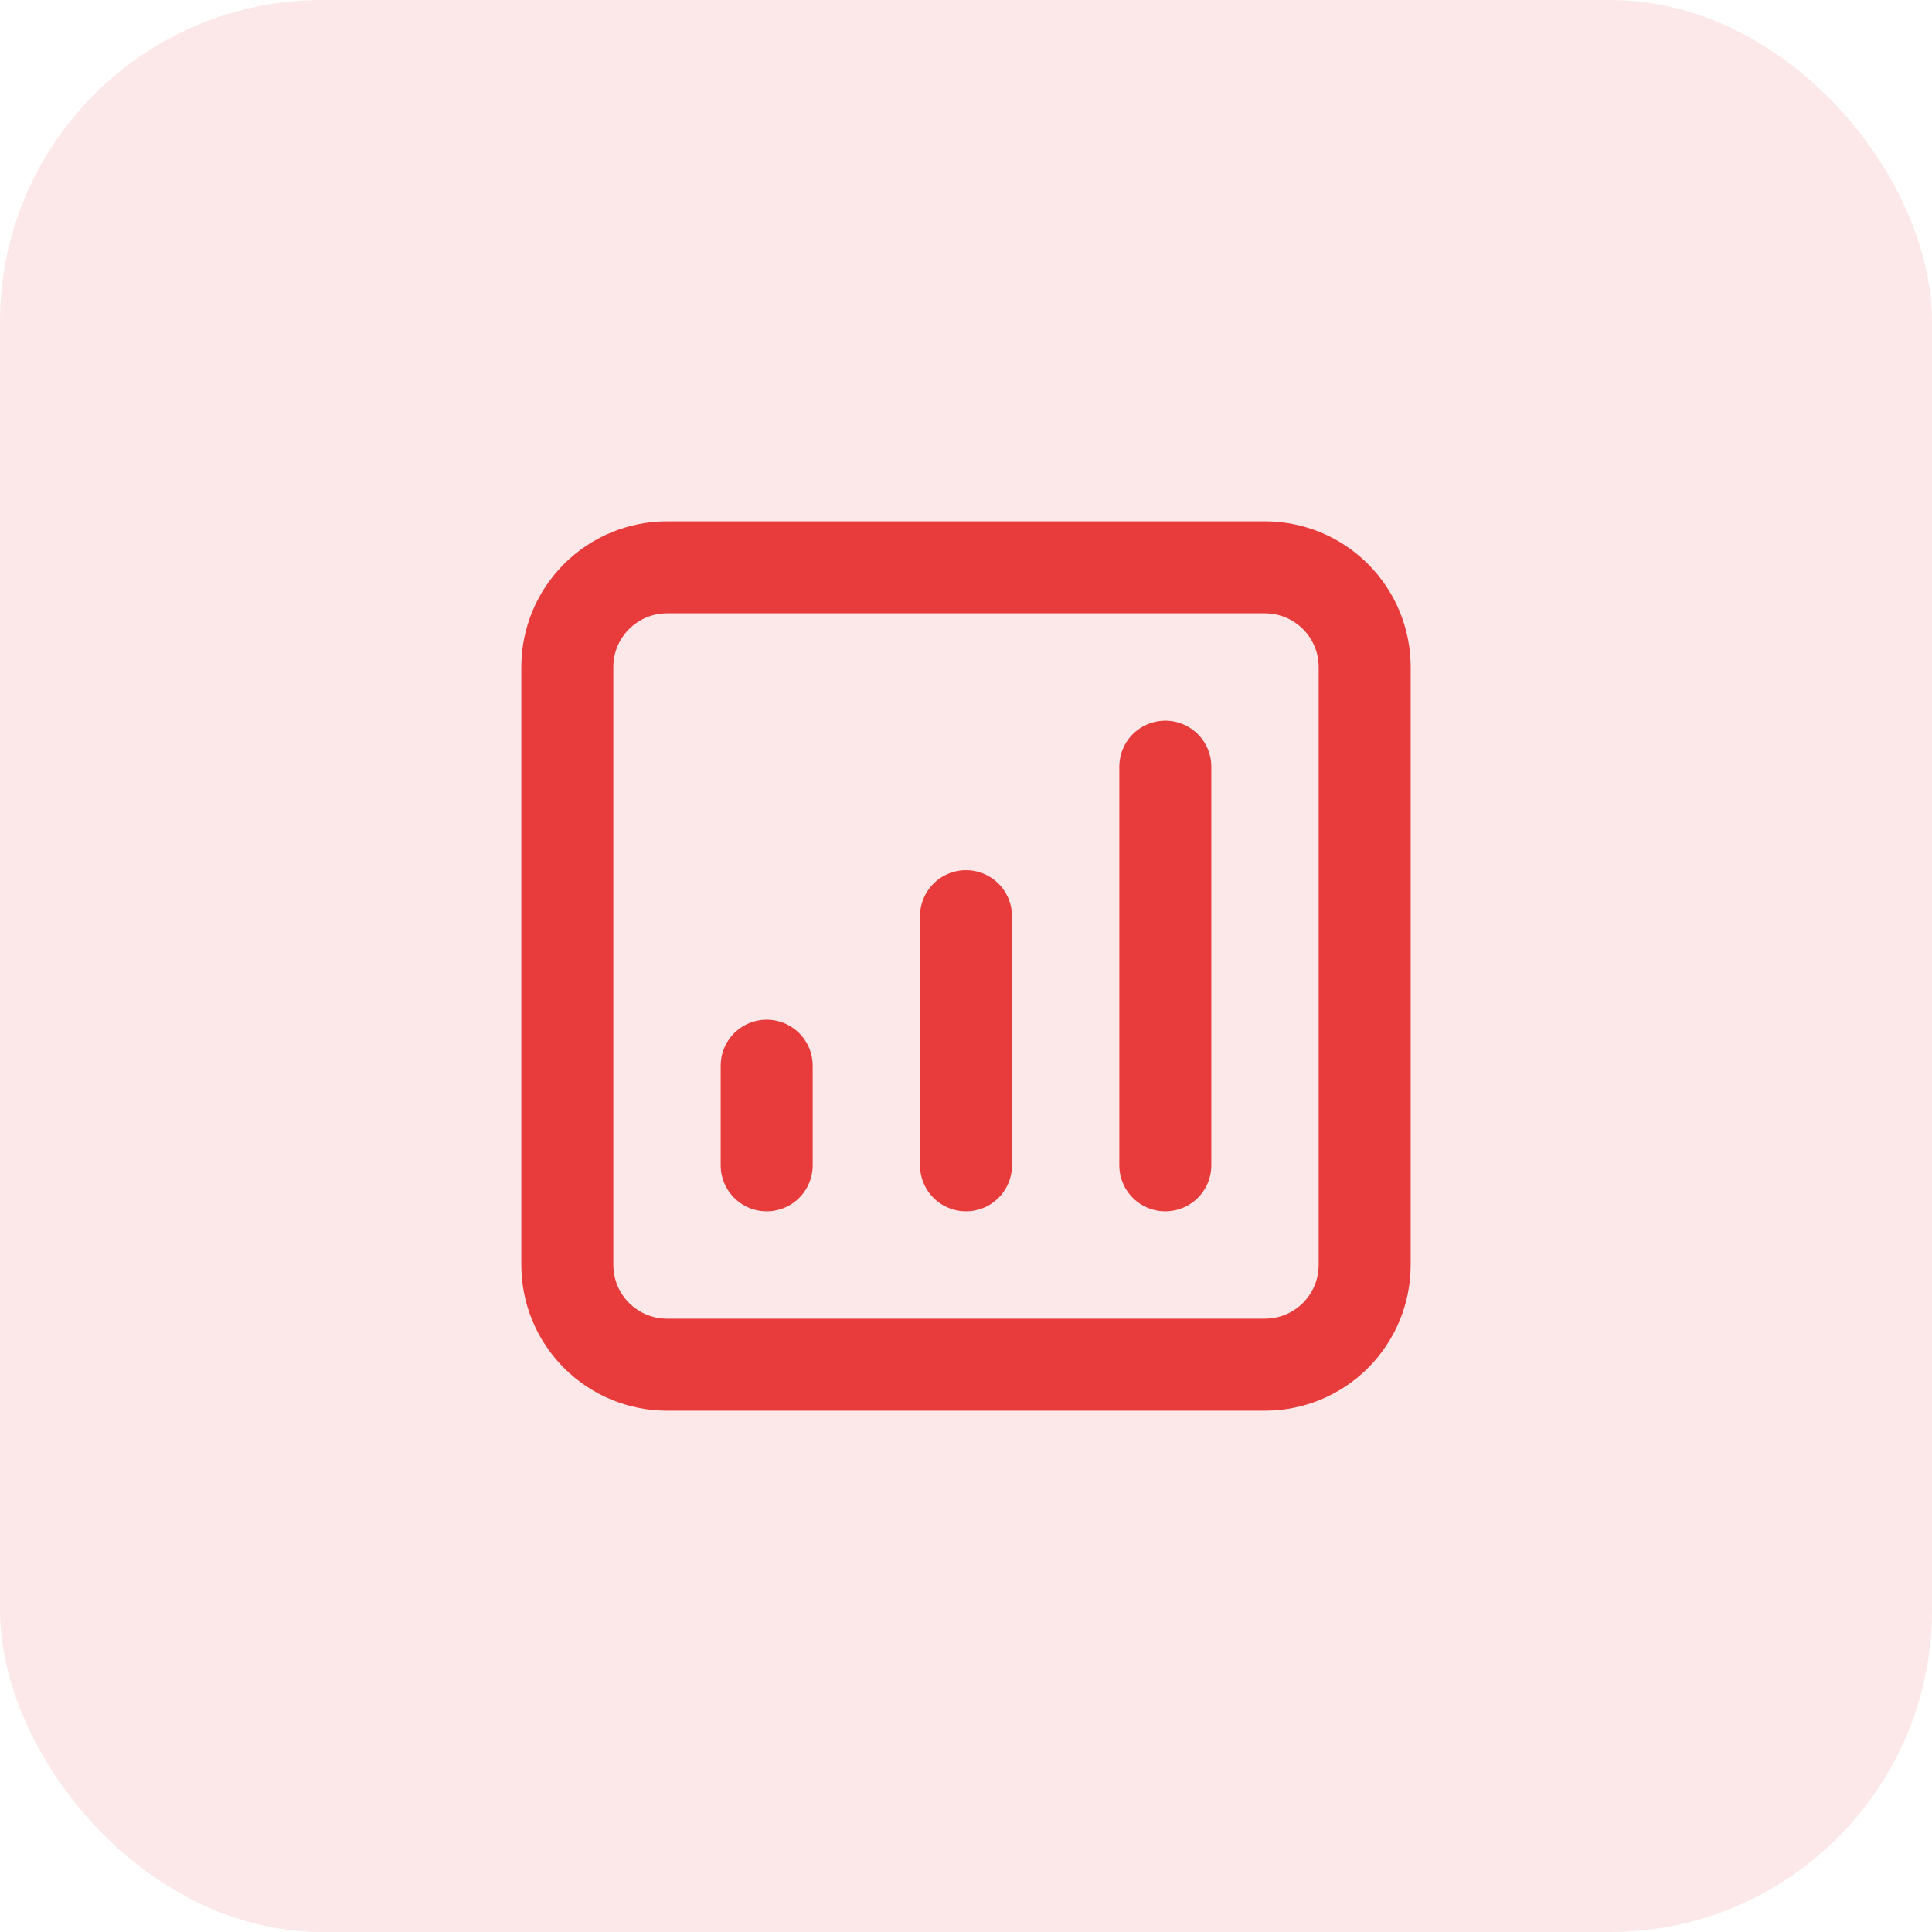
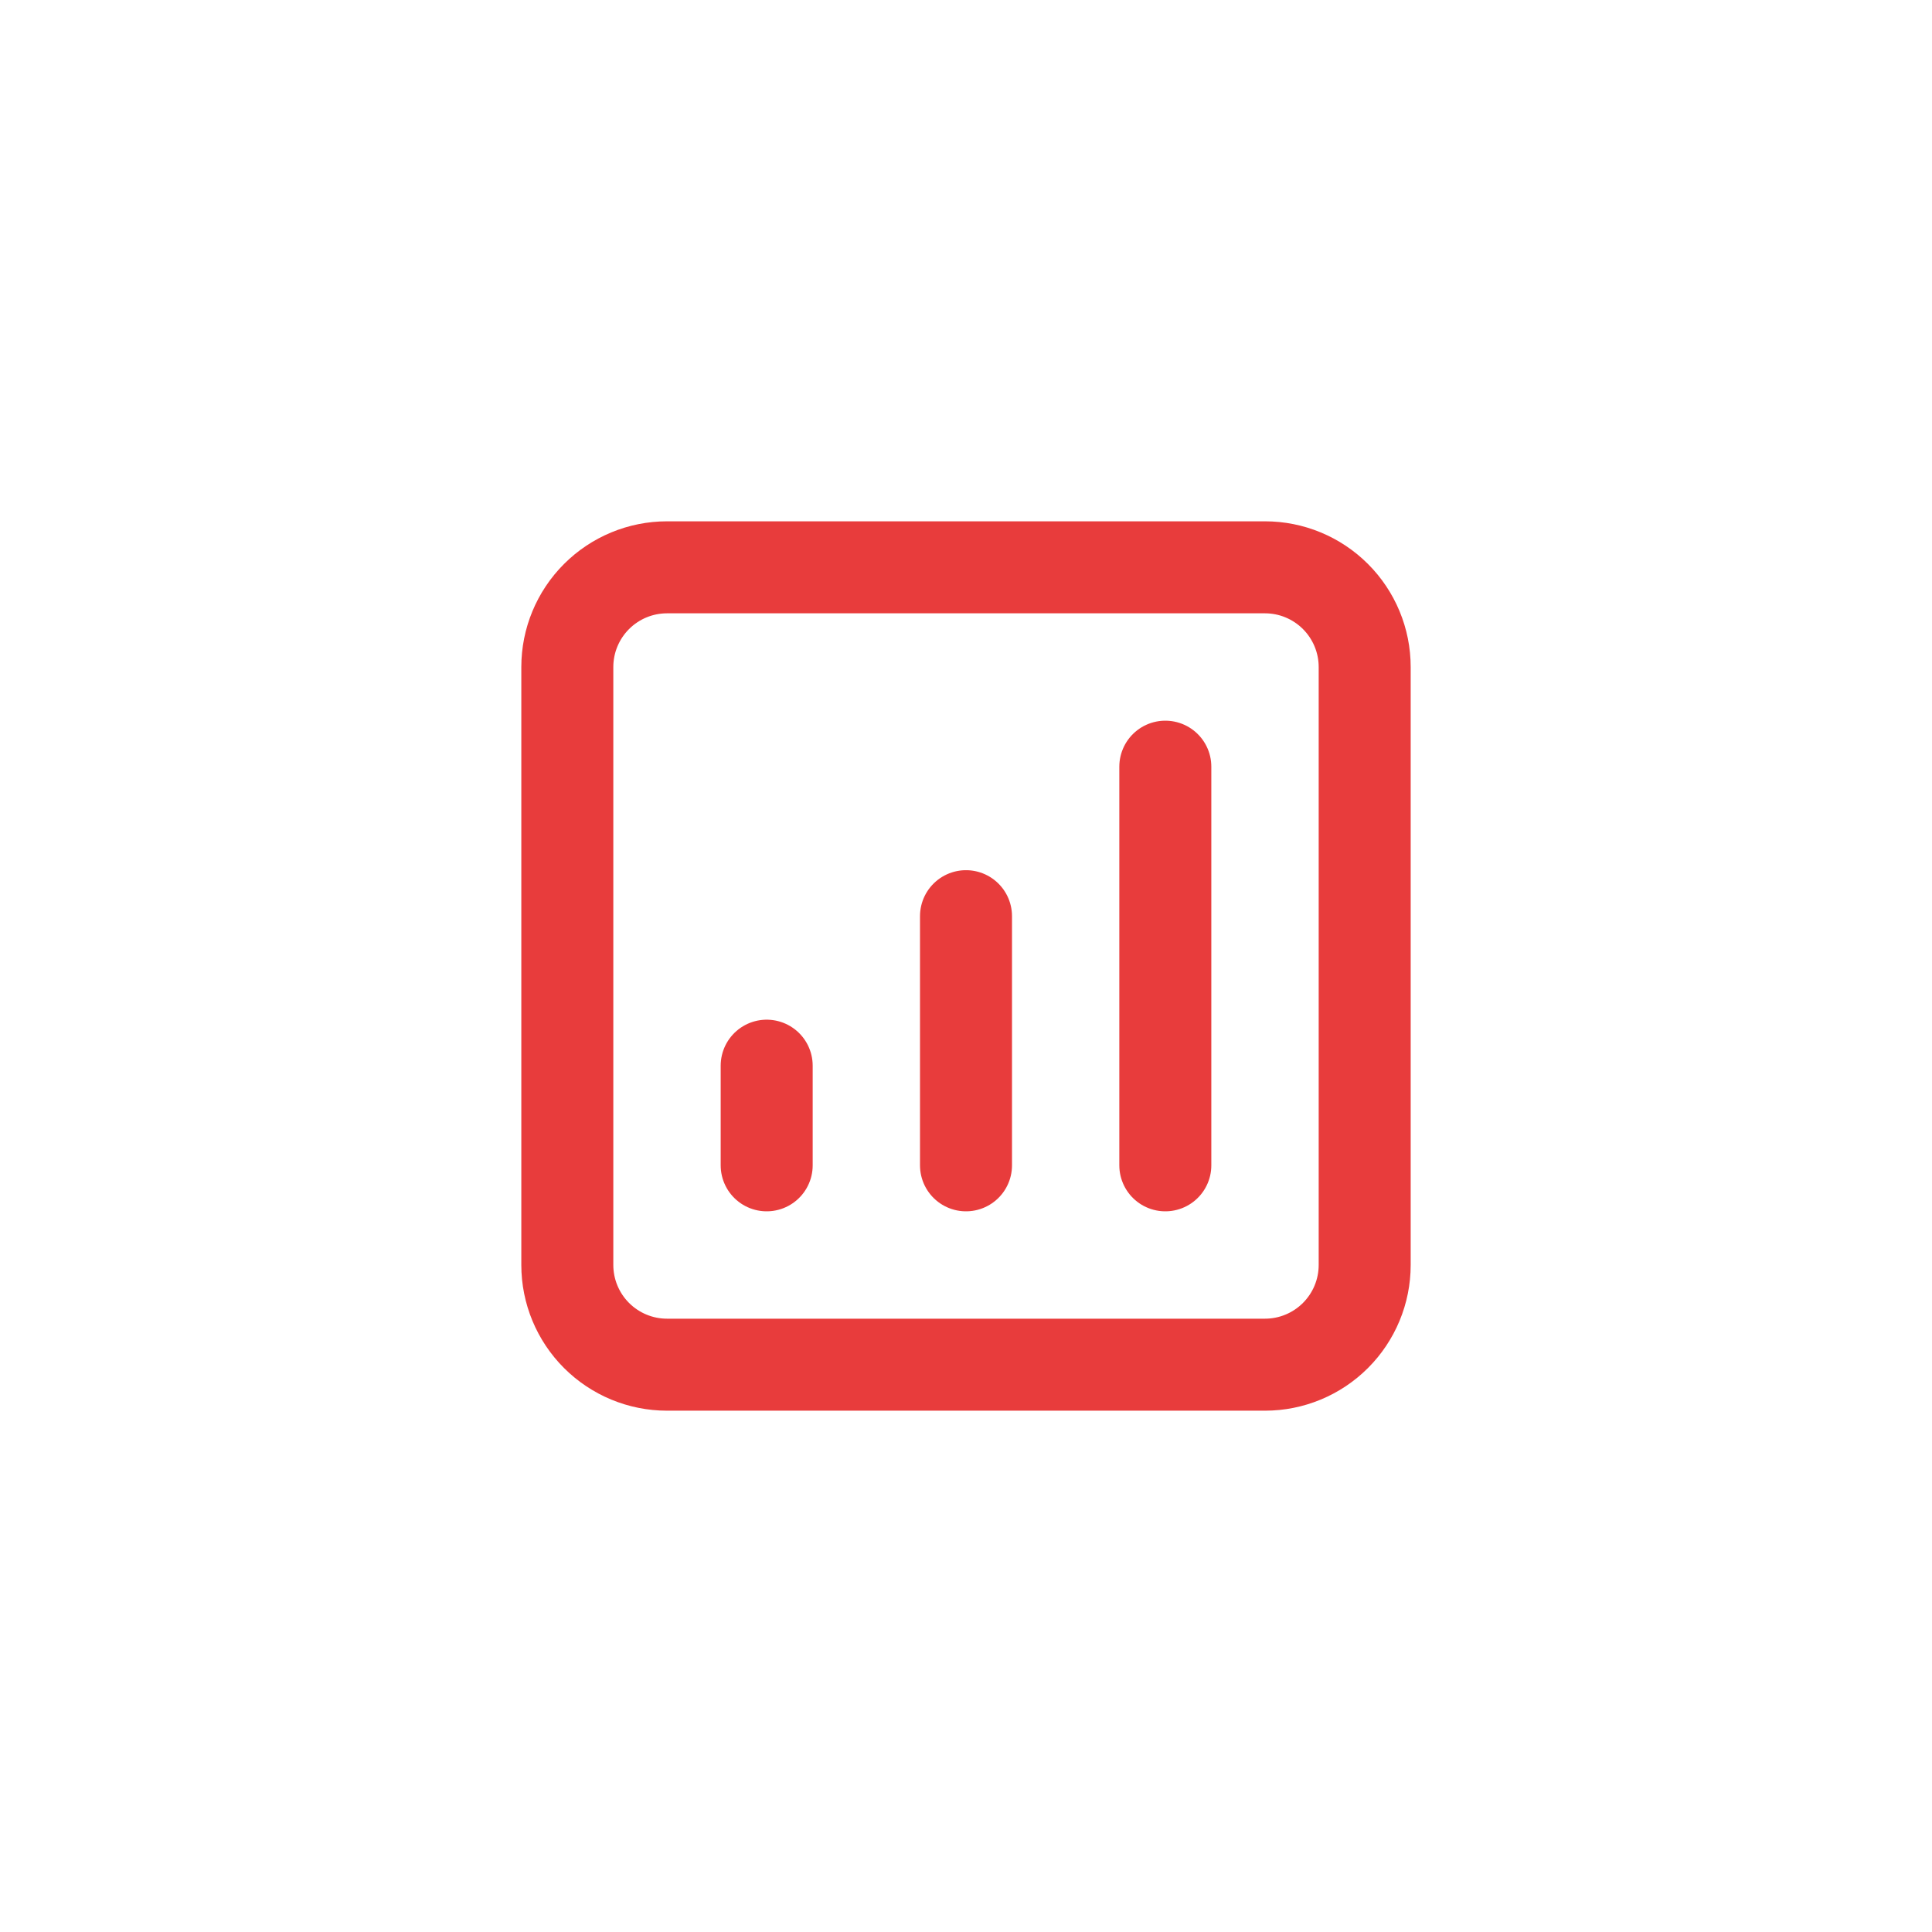
<svg xmlns="http://www.w3.org/2000/svg" width="42" height="42" viewBox="0 0 42 42" fill="none">
-   <rect width="42" height="42" rx="7" fill="#E83C3C" fill-opacity="0.12" />
  <path d="M25.333 16.667V25.333V16.667ZM21 19.917V25.333V19.917ZM16.667 23.167V25.333V23.167ZM14.5 29.667H27.5C28.075 29.667 28.626 29.438 29.032 29.032C29.438 28.626 29.667 28.075 29.667 27.5V14.5C29.667 13.925 29.438 13.374 29.032 12.968C28.626 12.562 28.075 12.333 27.5 12.333H14.5C13.925 12.333 13.374 12.562 12.968 12.968C12.562 13.374 12.333 13.925 12.333 14.5V27.5C12.333 28.075 12.562 28.626 12.968 29.032C13.374 29.438 13.925 29.667 14.5 29.667Z" stroke="#E83C3C" stroke-width="2" stroke-linecap="round" stroke-linejoin="round" />
</svg>